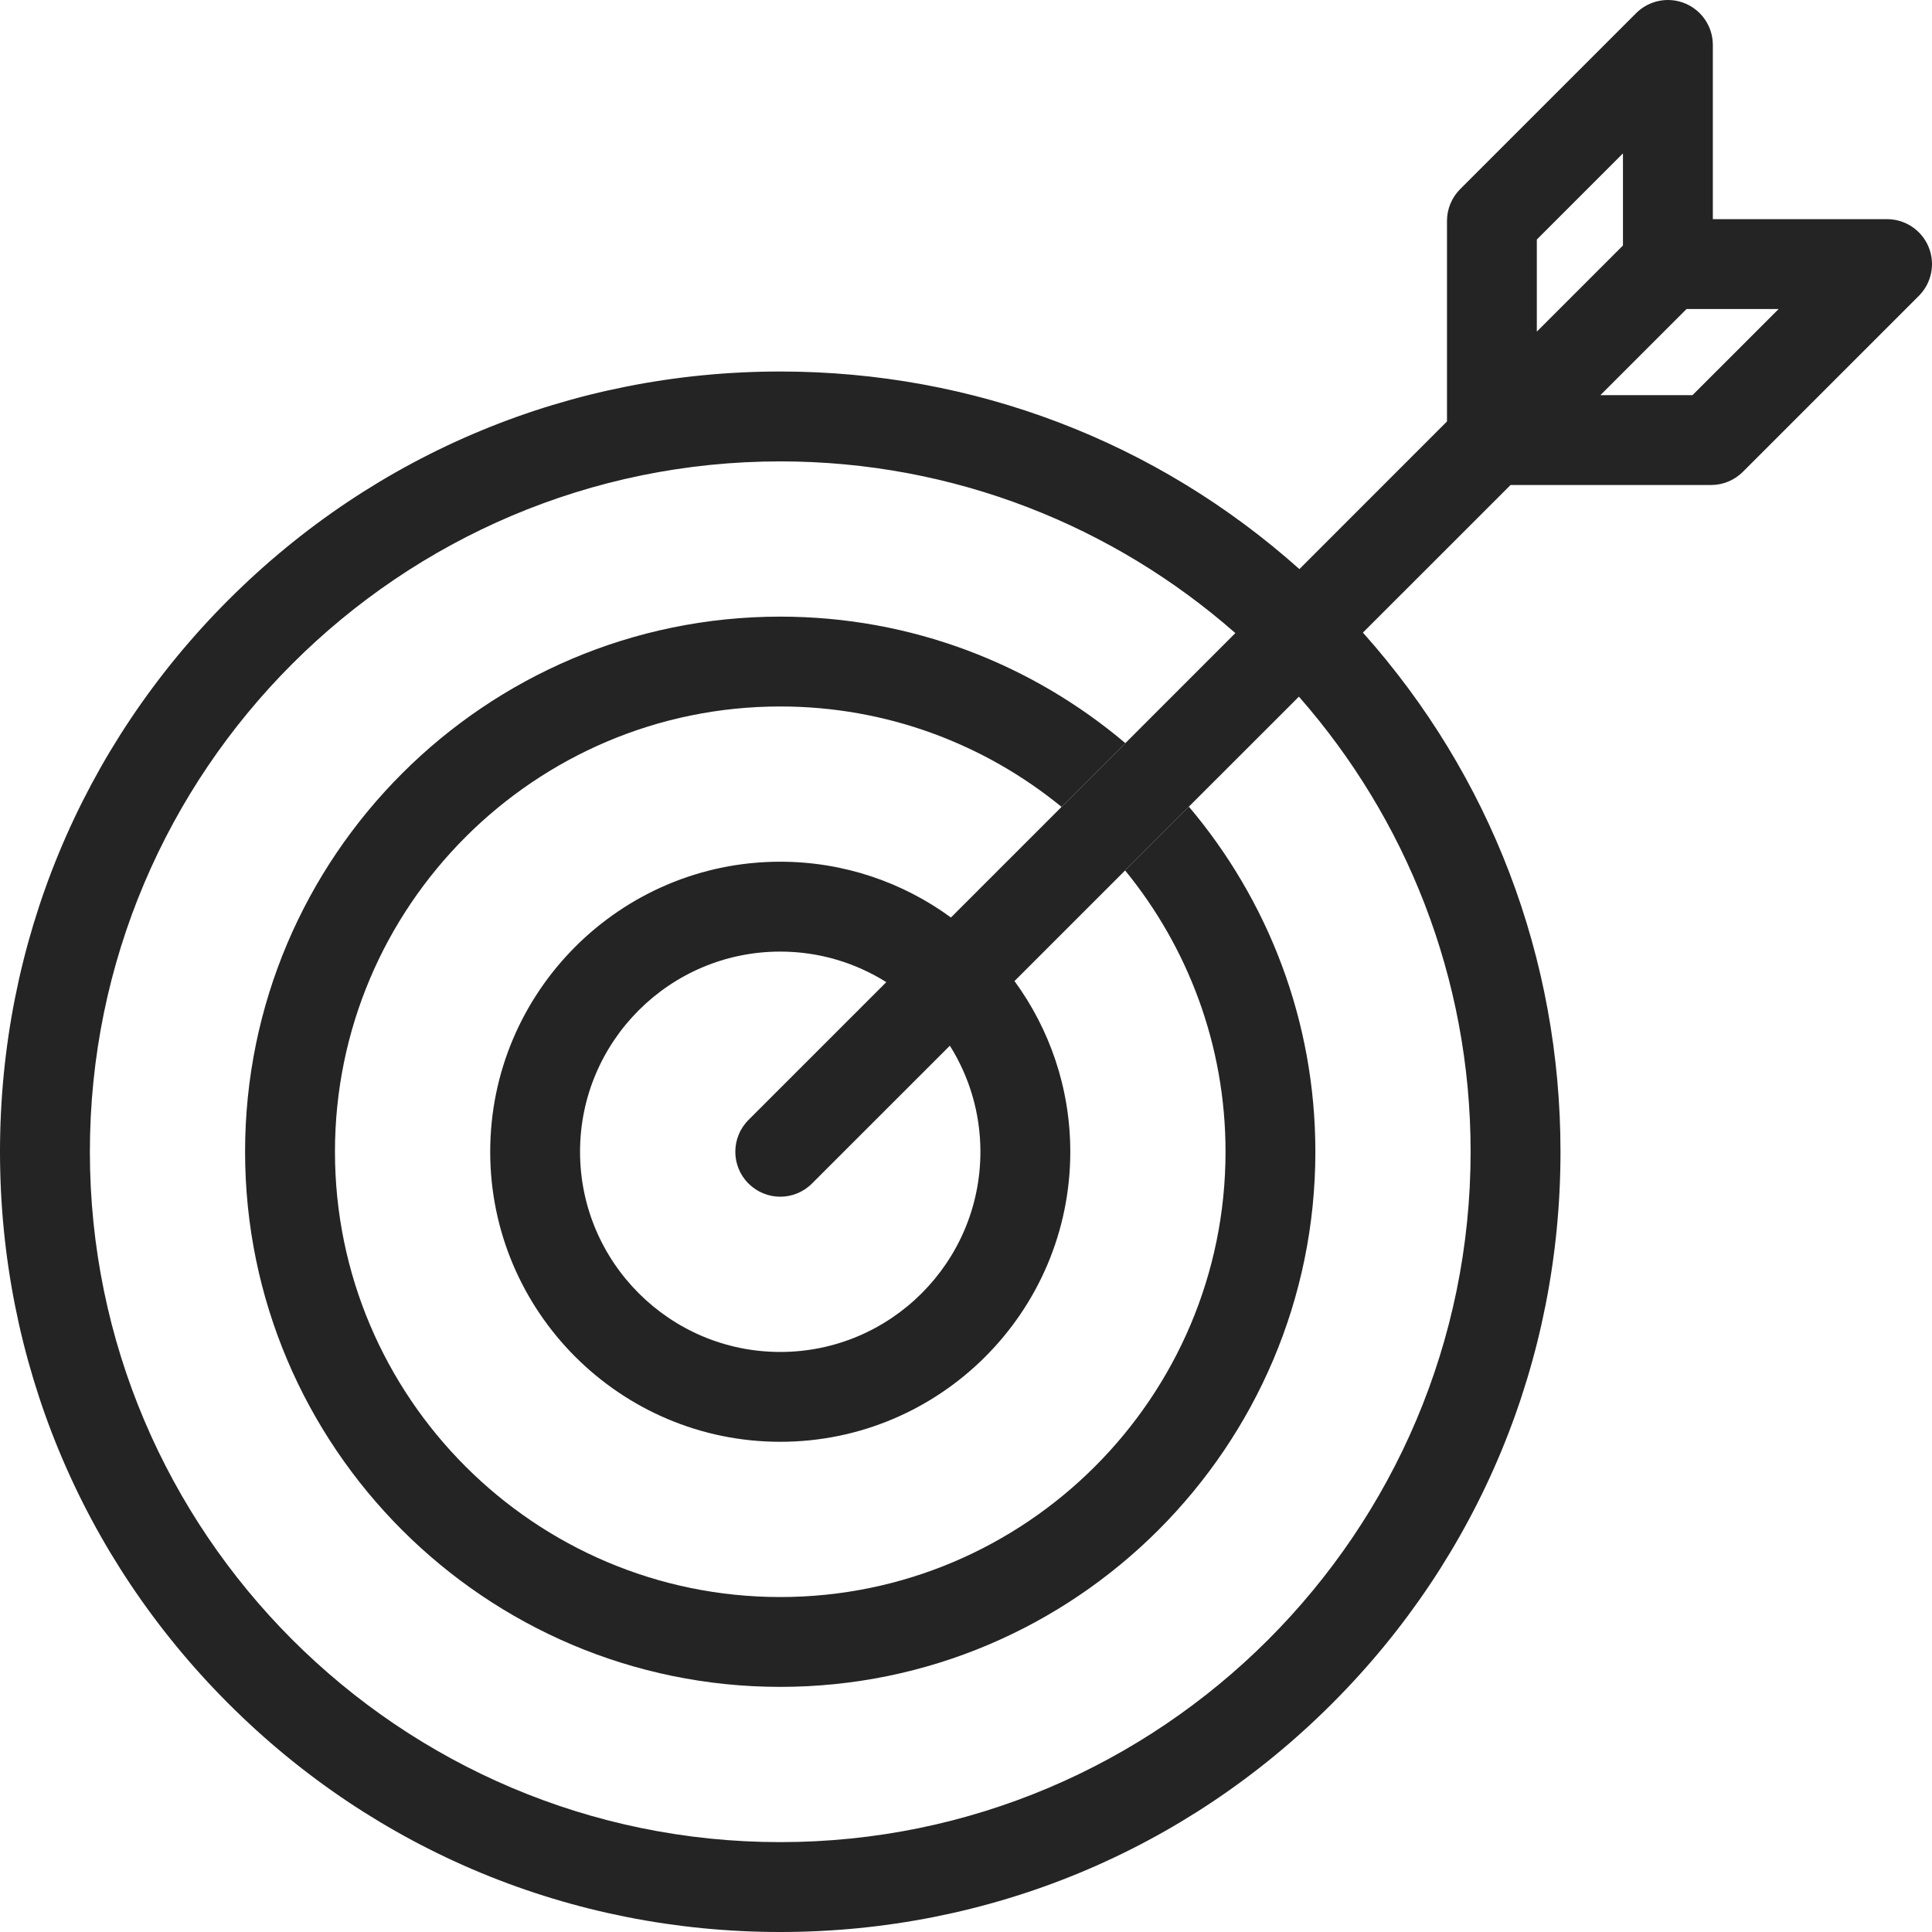
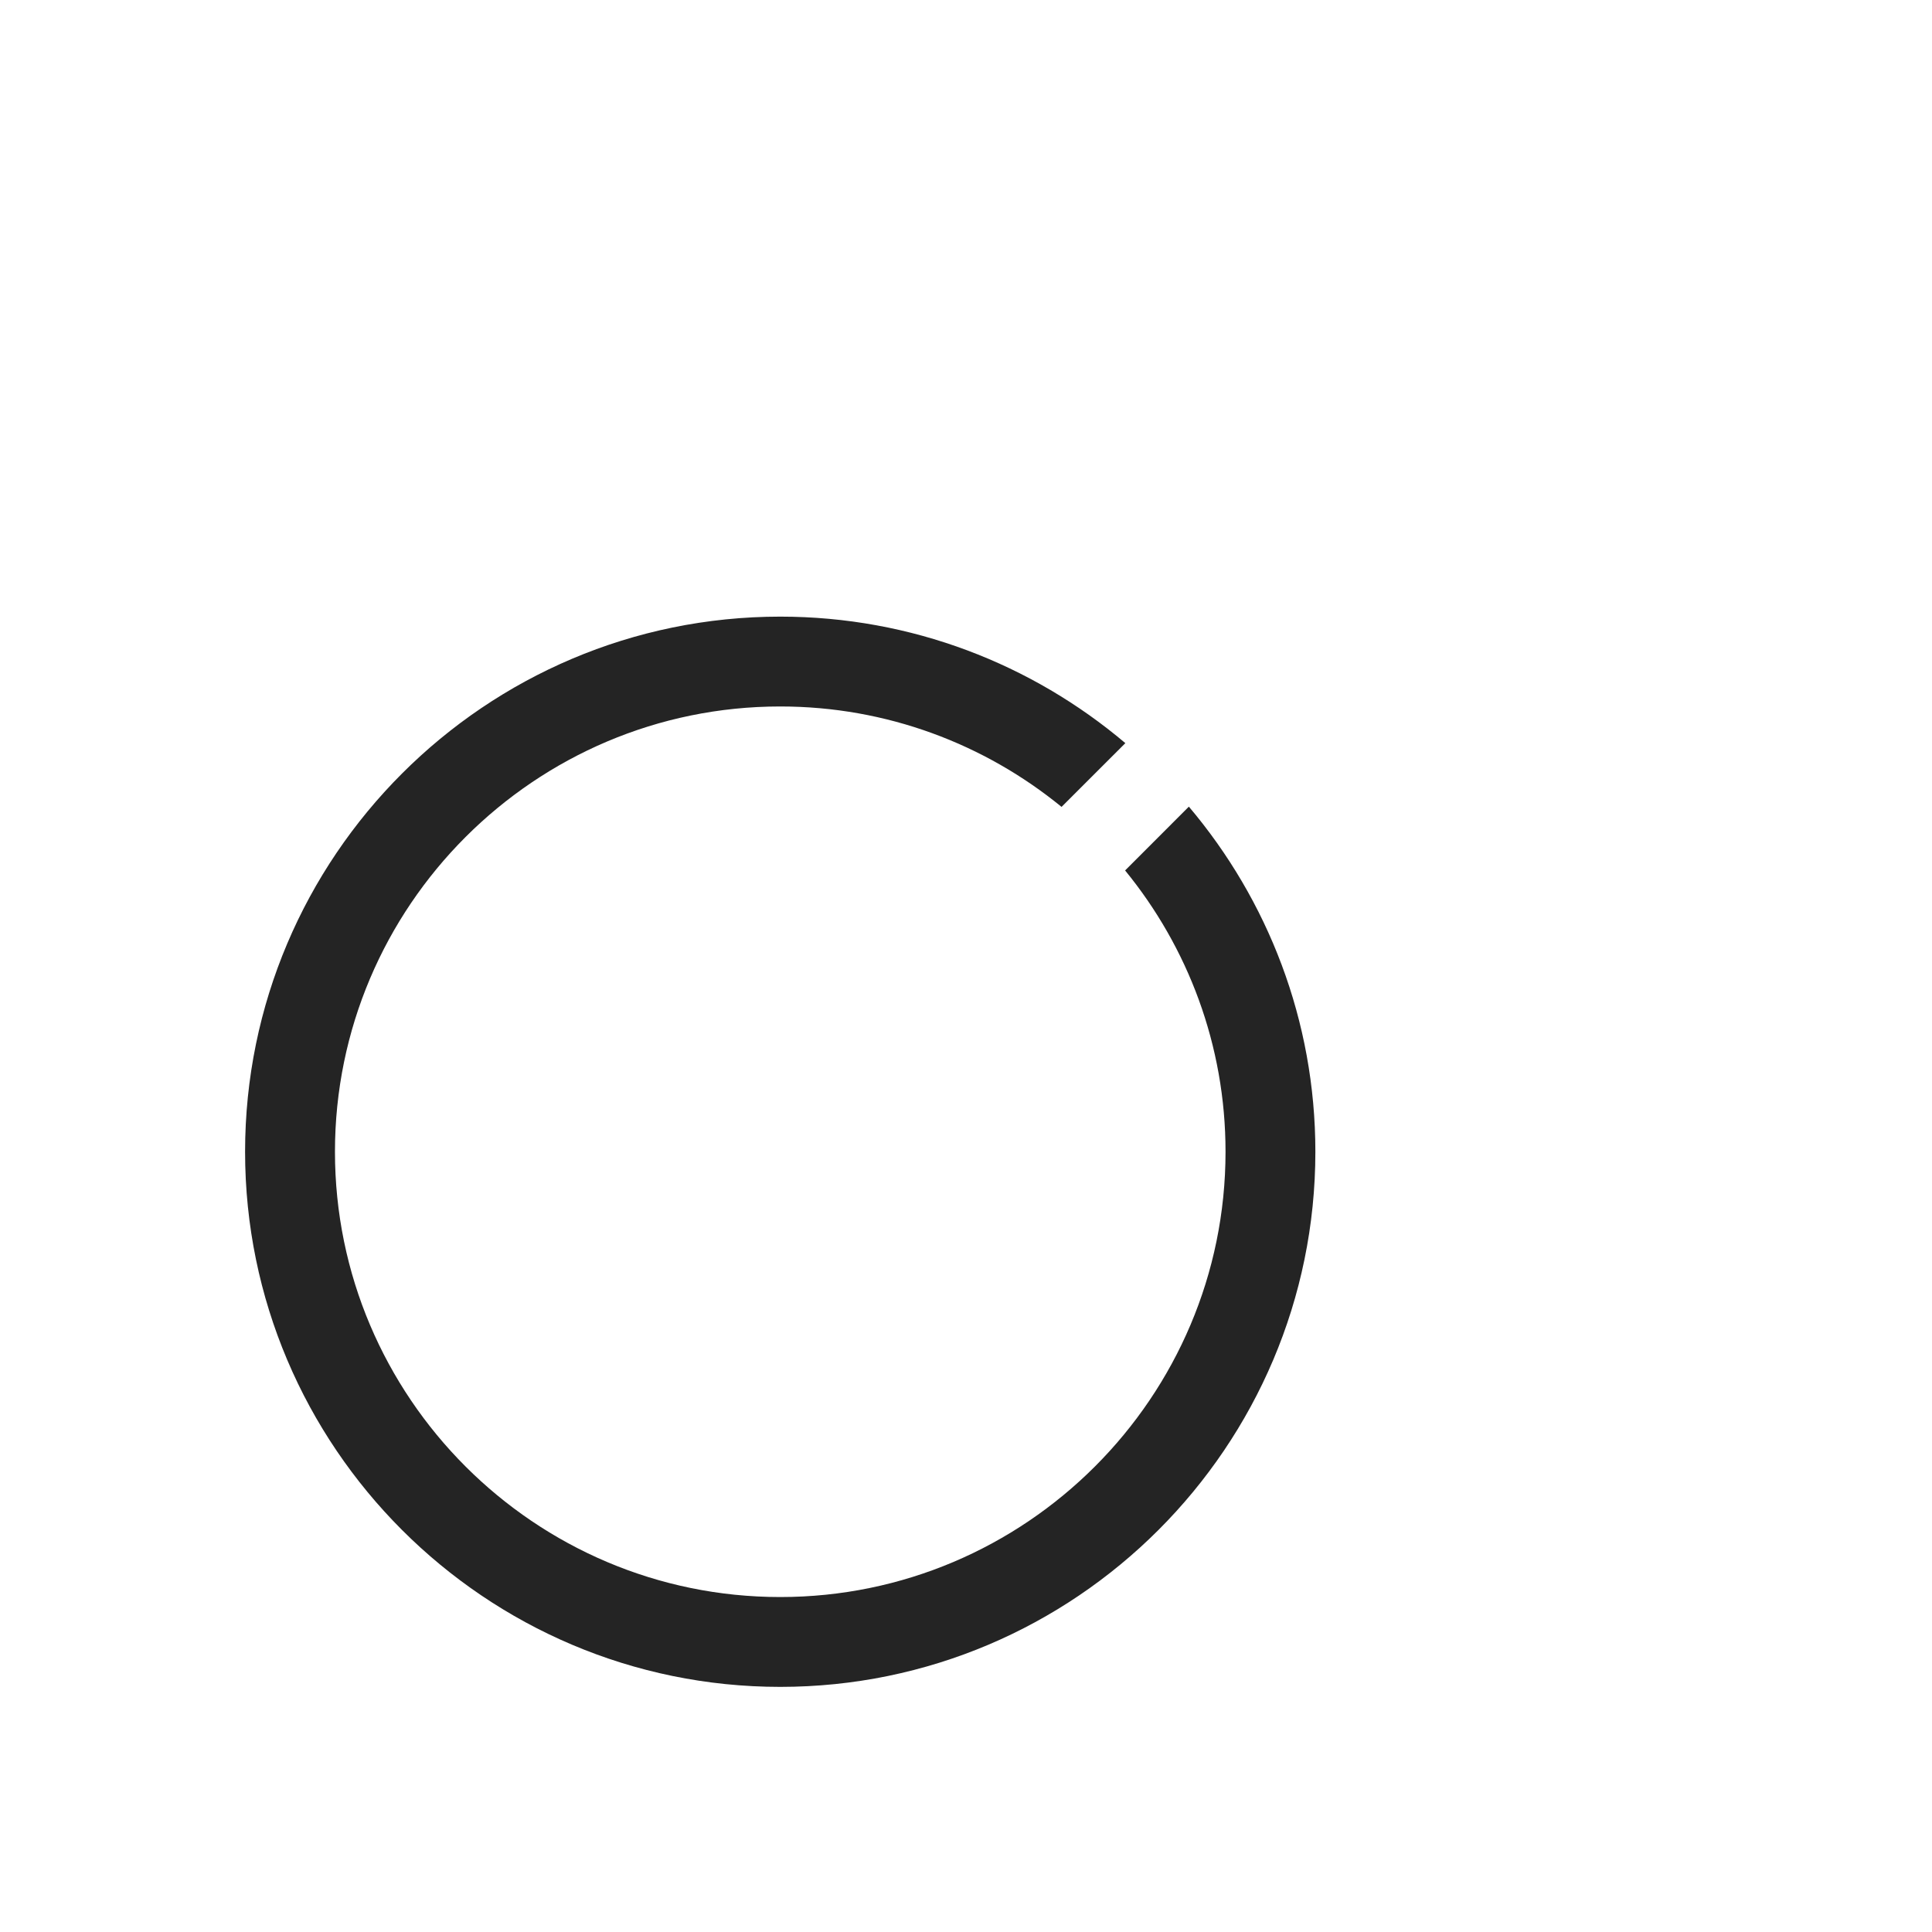
<svg xmlns="http://www.w3.org/2000/svg" width="48" height="48" viewBox="0 0 48 48" fill="none">
  <path d="M19.385 15.32C12.054 15.32 6.089 21.284 6.089 28.615C6.089 35.946 12.054 41.91 19.385 41.91C26.716 41.91 32.68 35.946 32.68 28.615C32.68 25.351 31.497 22.358 29.537 20.041L27.953 21.626C29.511 23.532 30.448 25.966 30.448 28.615C30.448 34.715 25.485 39.678 19.385 39.678C13.284 39.678 8.322 34.715 8.322 28.615C8.322 22.515 13.285 17.552 19.385 17.552C22.034 17.552 24.468 18.489 26.374 20.047L27.959 18.463C25.642 16.503 22.649 15.32 19.385 15.32Z" fill="#242424" />
-   <path d="M47.915 6.134C47.742 5.717 47.335 5.445 46.884 5.445H42.555V1.116C42.555 0.665 42.283 0.258 41.866 0.085C41.448 -0.088 40.968 0.008 40.649 0.327L36.277 4.699C36.068 4.909 35.95 5.192 35.95 5.488V10.471L32.283 14.139C28.73 10.966 24.192 9.23 19.385 9.23C14.203 9.23 9.334 11.246 5.675 14.905C2.015 18.564 0 23.433 0 28.615C0 33.797 2.015 38.666 5.675 42.325C9.334 45.985 14.203 48 19.385 48C24.567 48 29.436 45.985 33.095 42.325C36.754 38.666 38.77 33.797 38.77 28.615C38.77 23.808 37.034 19.27 33.861 15.717L37.529 12.05H42.511C42.807 12.05 43.091 11.932 43.301 11.723L47.673 7.351C47.992 7.032 48.088 6.551 47.915 6.134ZM19.385 45.767C9.927 45.767 2.233 38.073 2.233 28.615C2.233 19.157 9.927 11.463 19.385 11.463C23.713 11.463 27.671 13.075 30.692 15.729L27.959 18.463L26.374 20.047L23.626 22.795C22.436 21.925 20.969 21.409 19.385 21.409C15.412 21.409 12.179 24.642 12.179 28.615C12.179 32.589 15.412 35.821 19.385 35.821C23.358 35.821 26.591 32.589 26.591 28.615C26.591 27.031 26.075 25.565 25.205 24.374L27.953 21.626L29.537 20.041L32.271 17.308C34.925 20.329 36.537 24.287 36.537 28.615C36.537 38.073 28.843 45.767 19.385 45.767ZM18.595 27.826C18.16 28.262 18.16 28.968 18.595 29.404C18.814 29.622 19.099 29.732 19.385 29.732C19.67 29.732 19.956 29.622 20.174 29.404L23.599 25.98C24.079 26.744 24.358 27.648 24.358 28.615C24.358 31.358 22.127 33.589 19.385 33.589C16.642 33.589 14.411 31.358 14.411 28.615C14.411 25.873 16.642 23.642 19.385 23.642C20.352 23.642 21.256 23.921 22.02 24.401L18.595 27.826ZM39.761 9.818L41.901 7.678H44.189L42.049 9.818H39.761ZM38.182 5.951L40.322 3.811V6.099L38.182 8.239V5.951Z" fill="#242424" />
</svg>